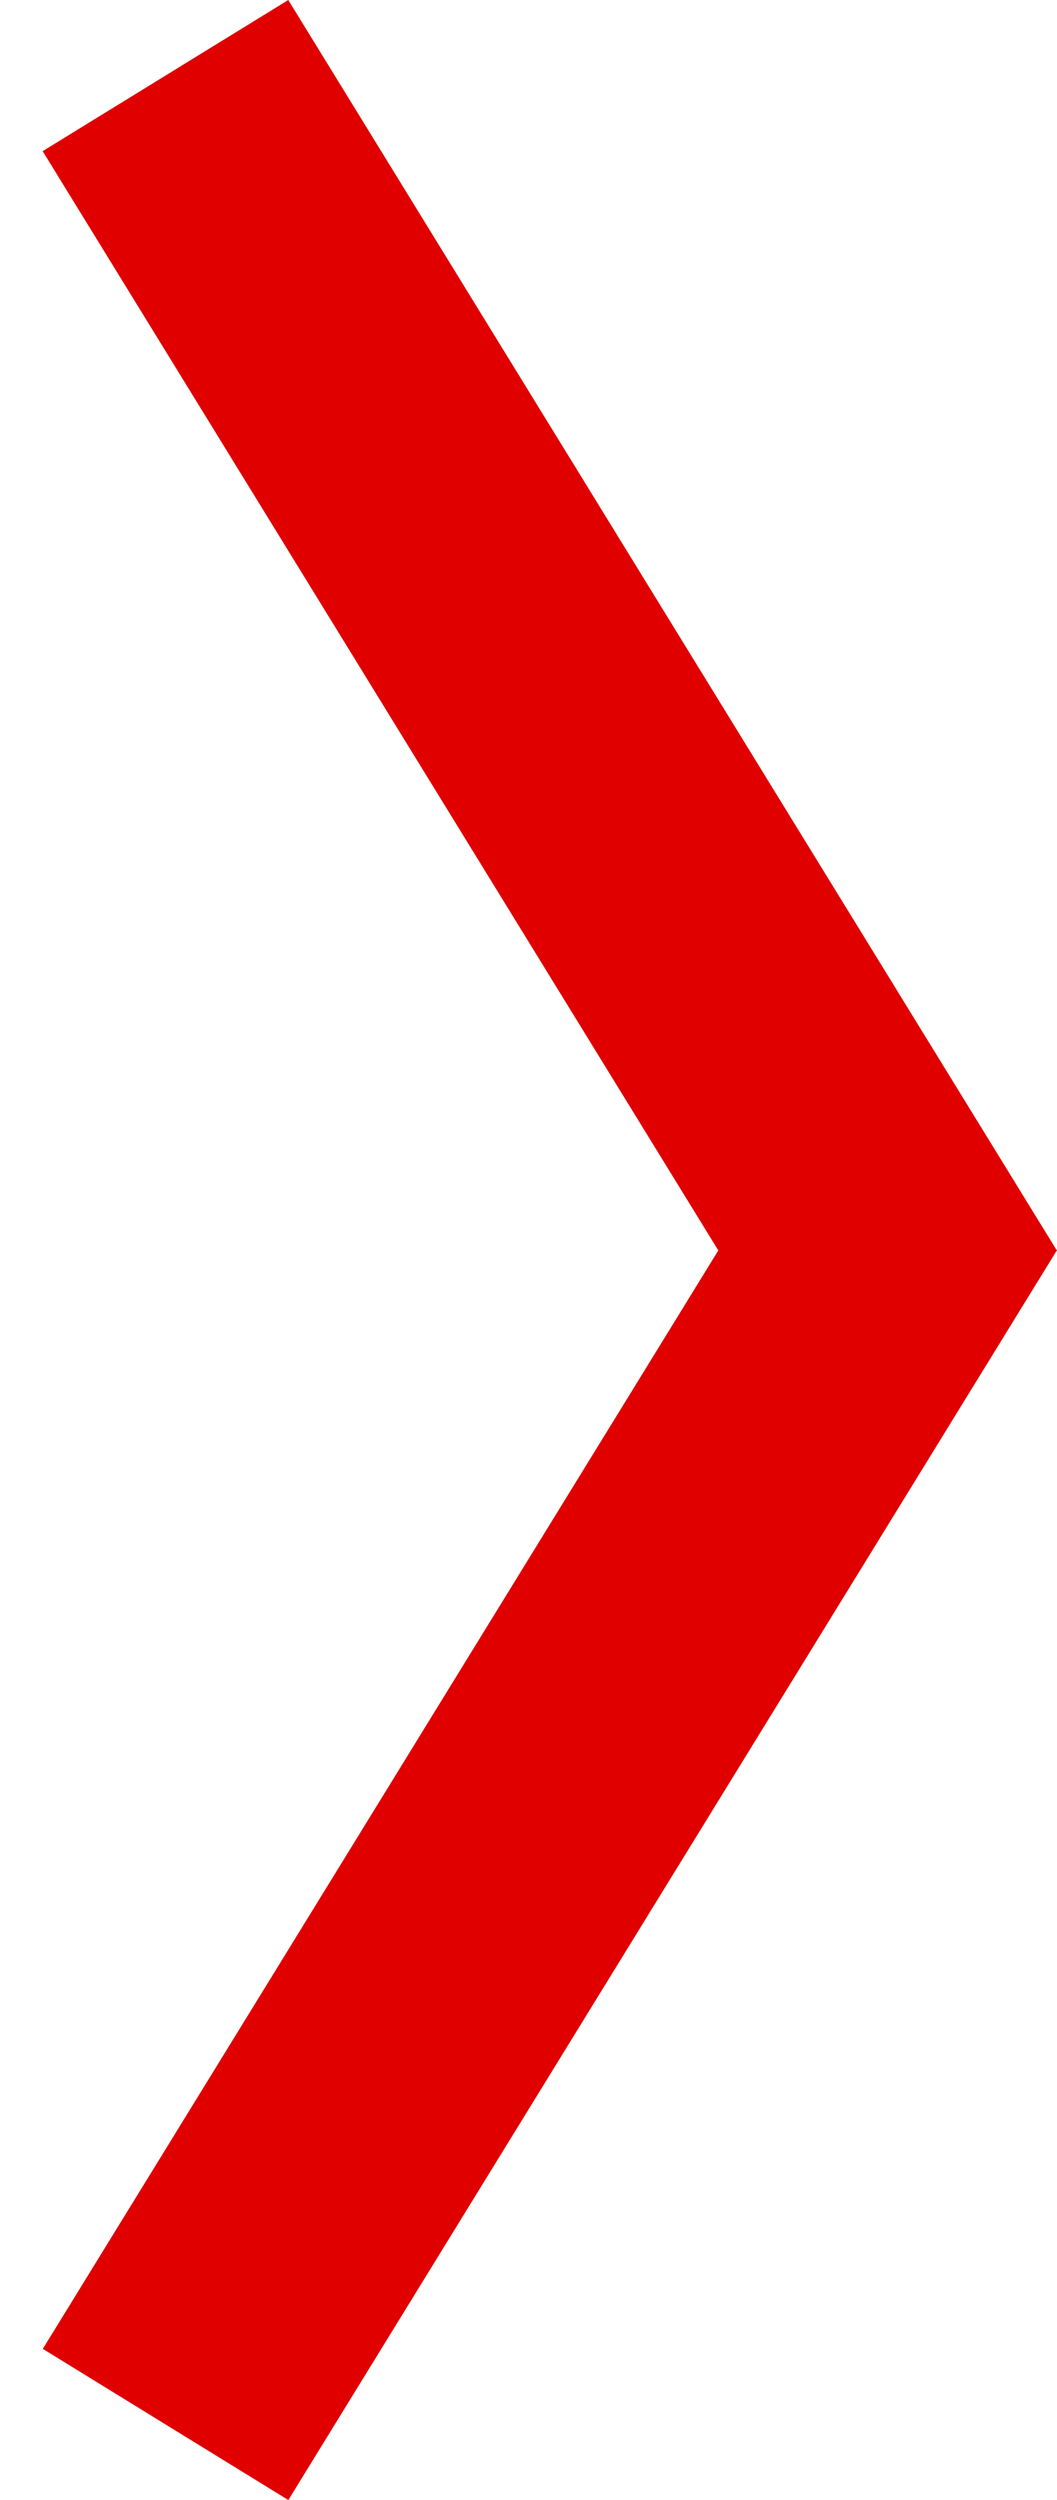
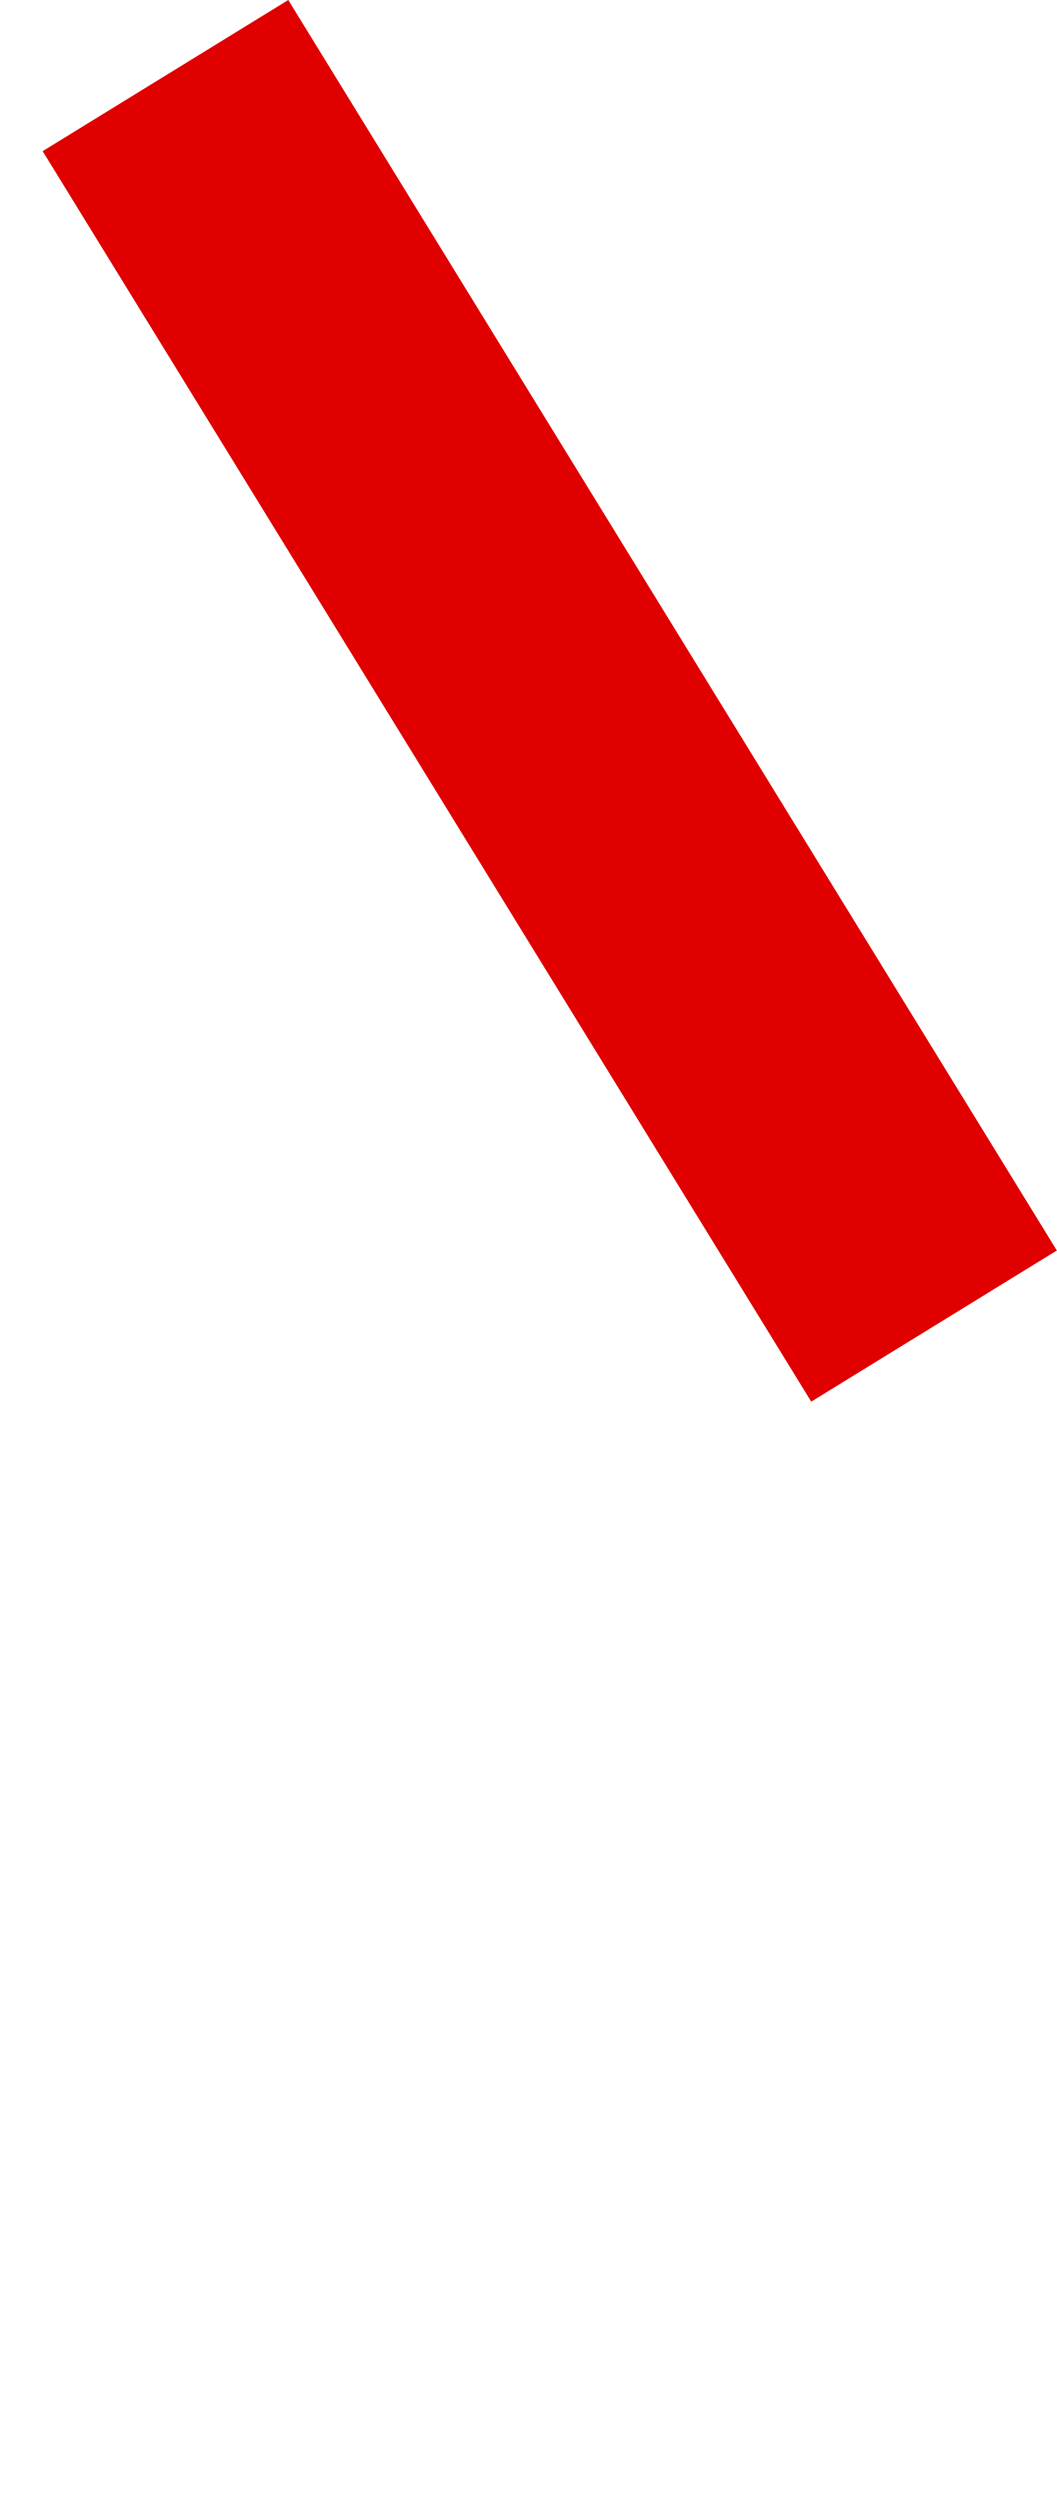
<svg xmlns="http://www.w3.org/2000/svg" width="11" height="26" viewBox="0 0 11 26" fill="none">
-   <line x1="1.723" y1="25.214" x2="9.723" y2="12.214" stroke="#E10000" stroke-width="3" />
  <line y1="-1.5" x2="15.264" y2="-1.5" transform="matrix(0.524 0.852 0.852 -0.524 3 0)" stroke="#E10000" stroke-width="3" />
</svg>